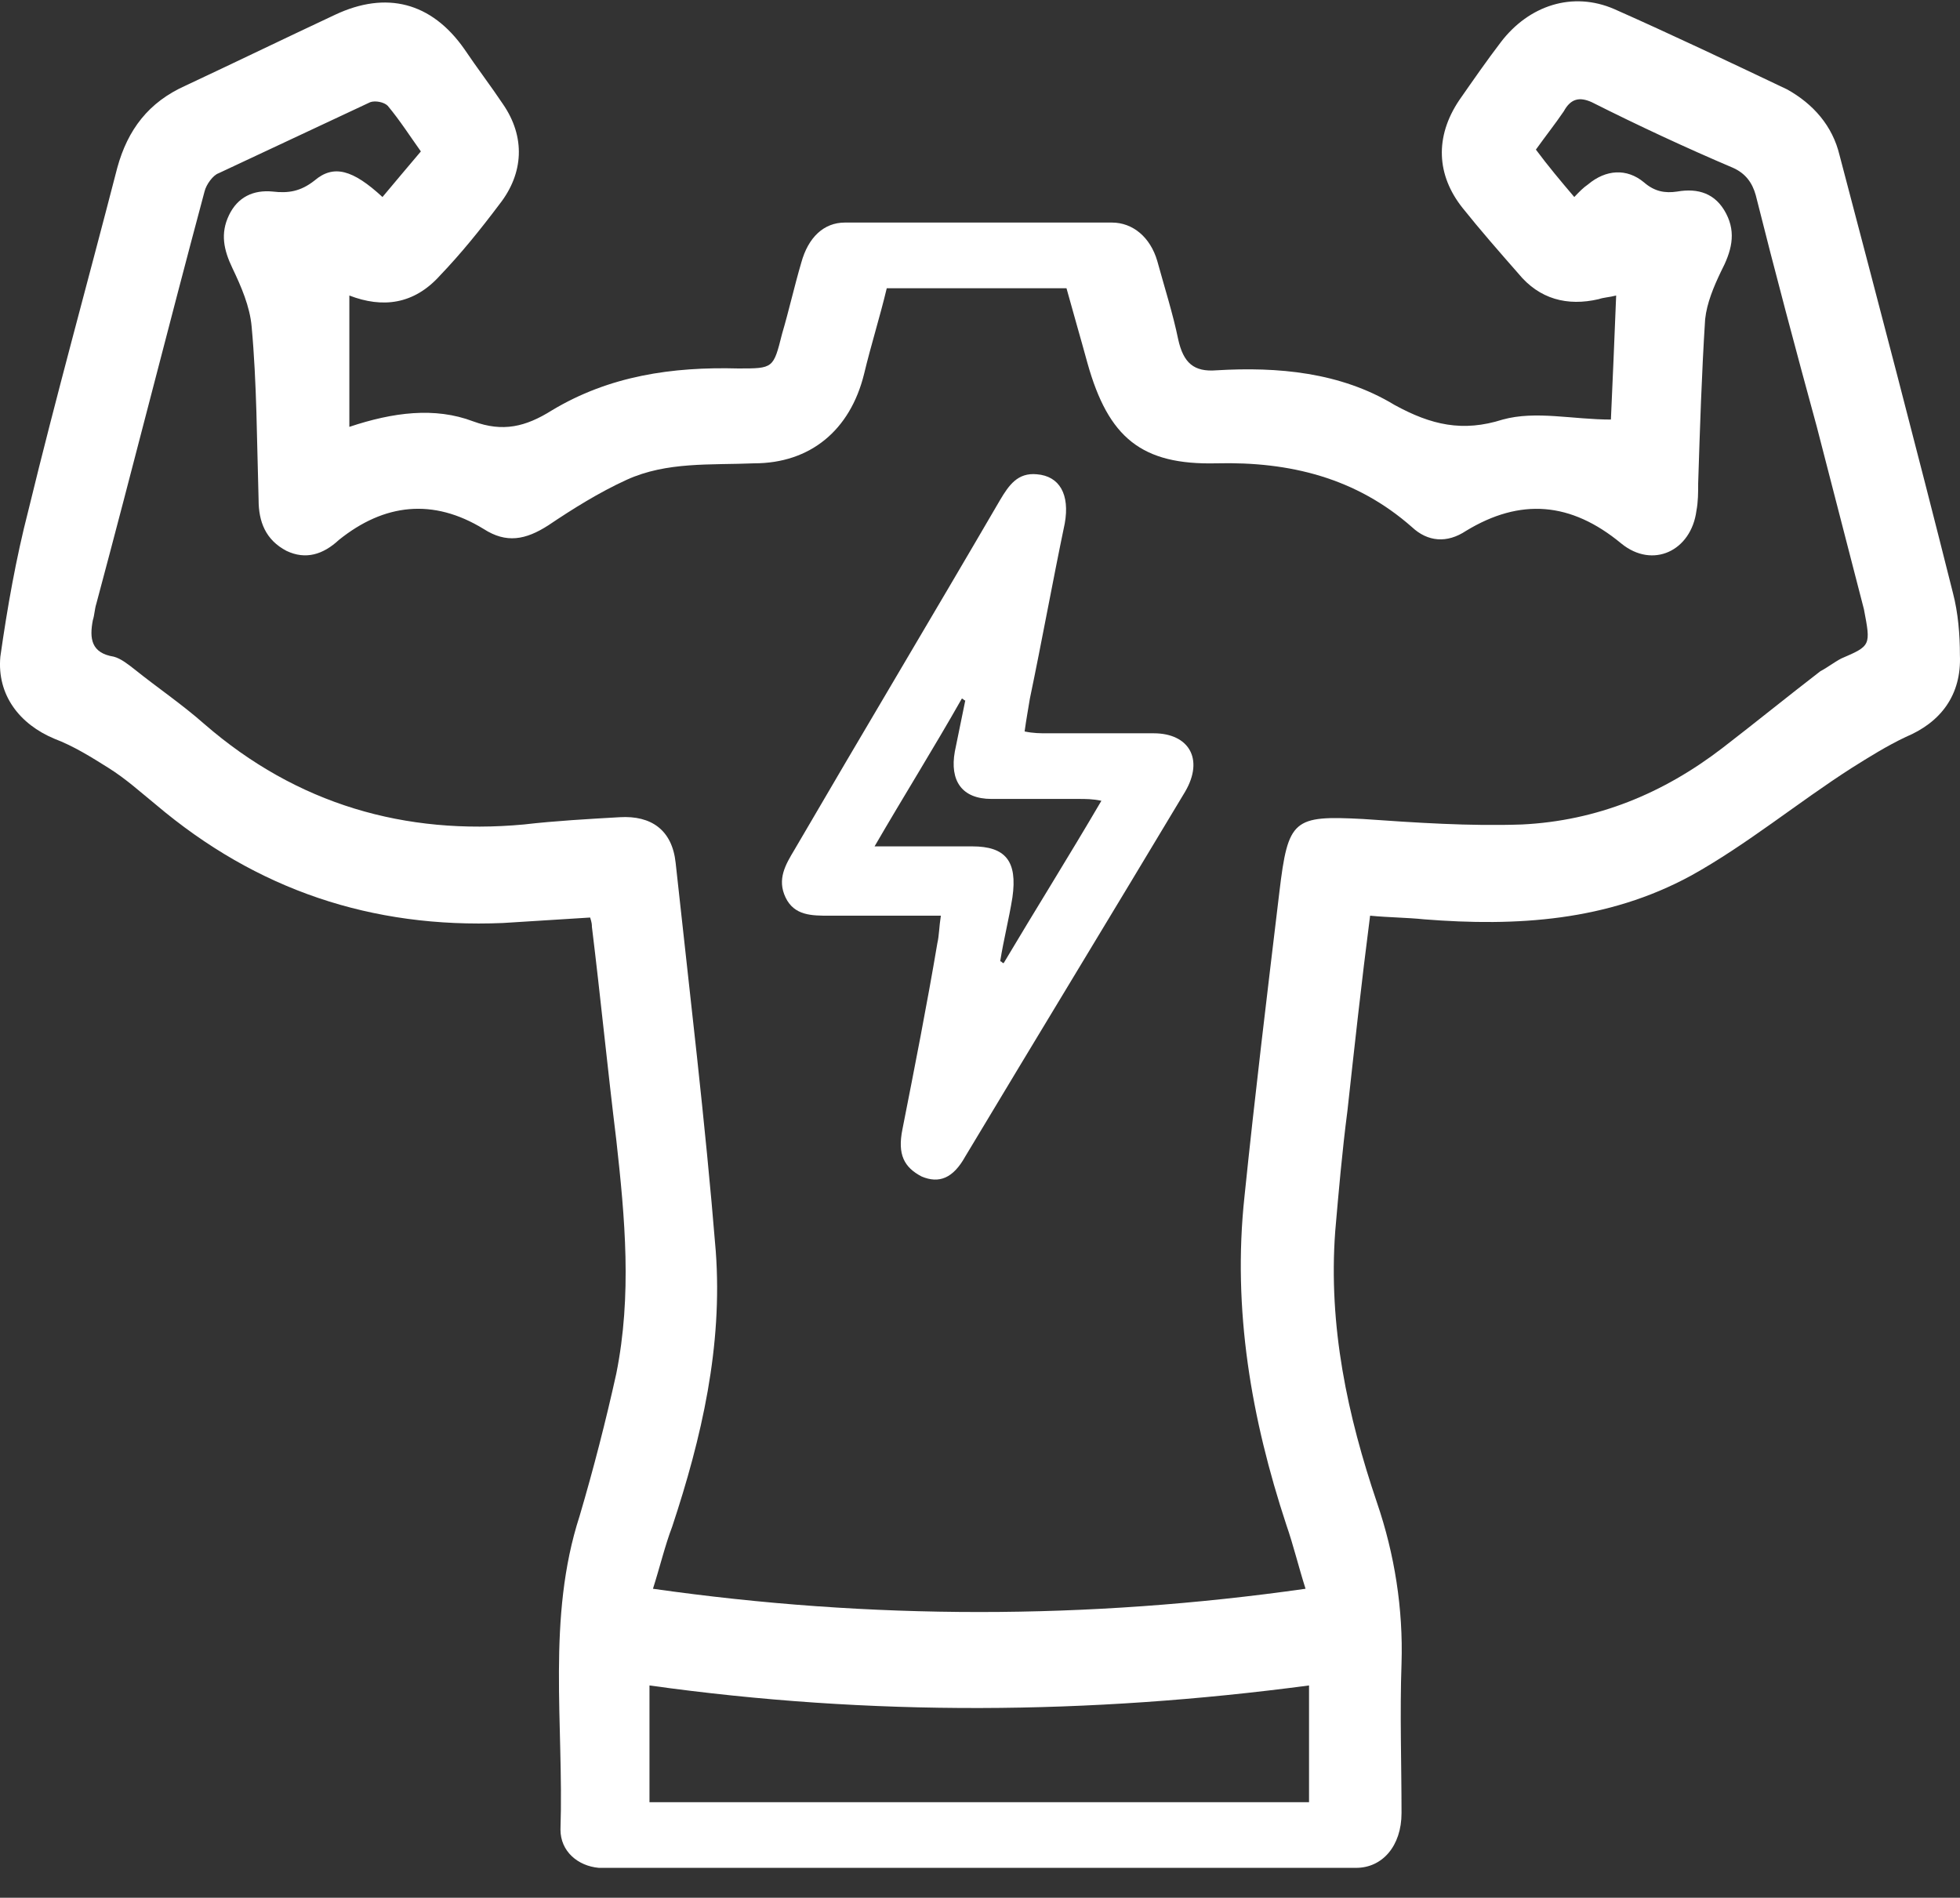
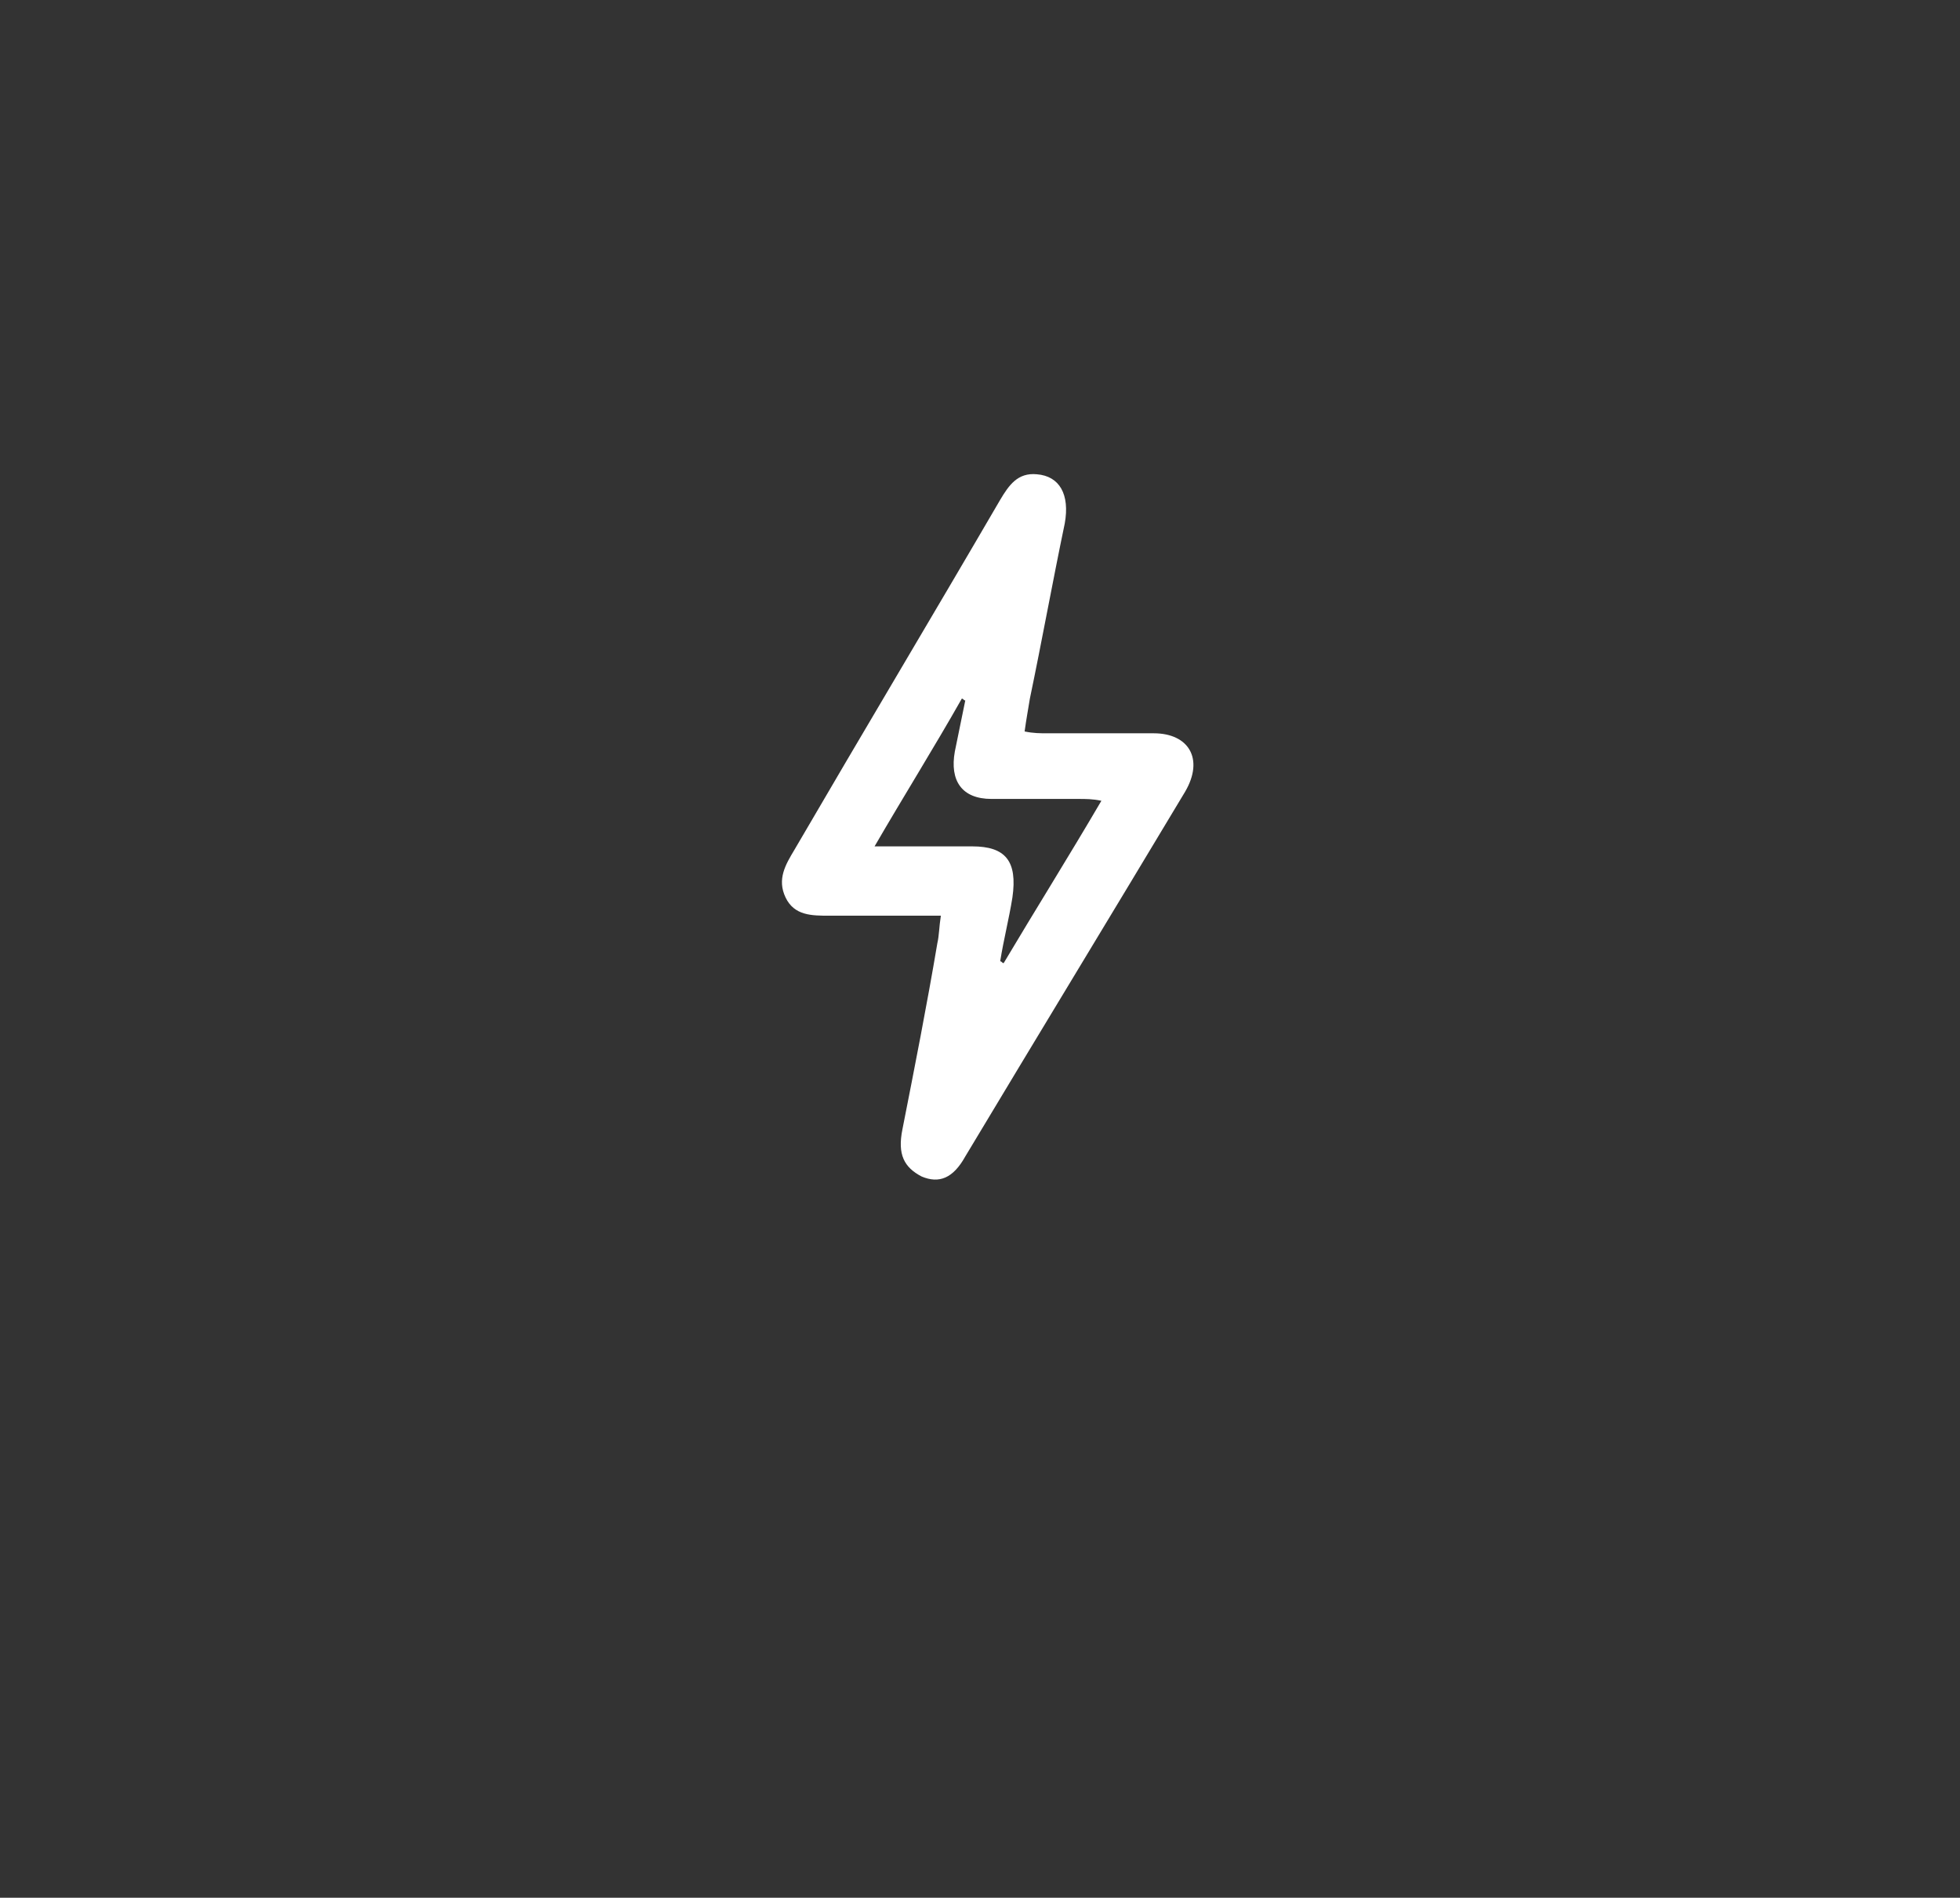
<svg xmlns="http://www.w3.org/2000/svg" width="63" height="61" viewBox="0 0 63 61" fill="none">
  <rect x="0" y="0" width="63" height="61" fill="#333333" stroke="none" />
-   <path d="M62.772 19.056C61.595 14.366 60.361 9.675 59.127 4.984C58.902 4.046 58.285 3.343 57.444 2.874C55.593 1.994 53.742 1.115 51.892 0.294C50.545 -0.292 49.143 0.177 48.246 1.349C47.797 1.936 47.349 2.581 46.9 3.226C46.115 4.398 46.171 5.629 47.012 6.685C47.573 7.388 48.19 8.092 48.807 8.796C49.48 9.616 50.377 9.851 51.387 9.616C51.555 9.558 51.723 9.558 51.948 9.499C51.892 10.906 51.836 12.255 51.779 13.486C50.545 13.486 49.368 13.193 48.302 13.486C47.012 13.896 46.002 13.662 44.825 13.017C43.086 11.962 41.067 11.786 39.104 11.903C38.375 11.962 38.038 11.668 37.87 10.906C37.702 10.085 37.421 9.206 37.197 8.385C36.972 7.623 36.412 7.154 35.739 7.154H27.213H27.157C26.484 7.154 25.98 7.623 25.755 8.444C25.531 9.206 25.363 9.968 25.138 10.73C24.858 11.844 24.858 11.844 23.736 11.844C21.605 11.786 19.586 12.079 17.735 13.193C16.893 13.721 16.164 13.896 15.211 13.545C13.977 13.076 12.631 13.252 11.229 13.721C11.229 12.255 11.229 10.906 11.229 9.499C12.294 9.91 13.304 9.792 14.145 8.854C14.818 8.151 15.435 7.388 16.052 6.568C16.837 5.571 16.893 4.398 16.164 3.343C15.772 2.756 15.323 2.17 14.93 1.584C13.865 0.059 12.406 -0.292 10.78 0.47C9.153 1.232 7.583 1.994 5.957 2.756C4.779 3.284 4.106 4.164 3.769 5.395C2.816 9.089 1.806 12.724 0.909 16.418C0.516 17.942 0.236 19.525 0.011 21.108C-0.101 22.34 0.628 23.278 1.75 23.747C2.367 23.981 2.928 24.333 3.489 24.685C4.05 25.037 4.498 25.447 5.003 25.858C8.256 28.613 11.958 29.844 16.164 29.669C17.118 29.61 18.015 29.551 18.969 29.493C19.025 29.669 19.025 29.727 19.025 29.786C19.305 32.072 19.529 34.359 19.81 36.646C20.09 39.167 20.315 41.63 19.81 44.151C19.473 45.675 19.081 47.2 18.632 48.724C17.567 52.007 18.127 55.408 18.015 58.809C18.015 59.512 18.576 59.981 19.249 60.04H43.591C44.432 60.04 45.049 59.336 45.049 58.281C45.049 56.698 44.993 55.056 45.049 53.473C45.105 51.714 44.825 49.955 44.264 48.313C43.31 45.499 42.693 42.626 42.918 39.577C43.03 38.287 43.142 36.998 43.31 35.708C43.535 33.656 43.759 31.603 44.039 29.434C44.656 29.493 45.217 29.493 45.778 29.551C48.751 29.786 51.667 29.61 54.359 28.144C56.154 27.147 57.781 25.799 59.519 24.685C60.08 24.333 60.641 23.981 61.258 23.688C62.38 23.219 63.053 22.34 62.997 21.05C62.997 20.405 62.941 19.701 62.772 19.056ZM20.876 57.929C20.876 56.698 20.876 55.467 20.876 54.177C27.999 55.173 35.01 55.115 42.076 54.177C42.076 55.467 42.076 56.698 42.076 57.929H20.876ZM59.183 21.167C58.959 21.284 58.734 21.46 58.51 21.577C57.444 22.398 56.435 23.219 55.369 24.04C53.462 25.506 51.331 26.385 48.919 26.502C47.236 26.561 45.498 26.444 43.815 26.326C41.572 26.209 41.403 26.326 41.123 28.672C40.73 31.955 40.338 35.18 40.001 38.463C39.609 42.099 40.225 45.616 41.347 49.017C41.572 49.662 41.74 50.366 41.964 51.069C34.953 52.066 27.999 52.066 20.988 51.069C21.212 50.366 21.38 49.662 21.605 49.076C22.558 46.203 23.231 43.271 23.007 40.222C22.67 36.059 22.166 31.897 21.717 27.734C21.605 26.678 20.932 26.209 19.922 26.268C18.913 26.326 17.847 26.385 16.837 26.502C13.024 26.854 9.546 25.858 6.574 23.278C5.844 22.633 5.059 22.105 4.33 21.519C4.106 21.343 3.881 21.167 3.657 21.108C2.928 20.991 2.872 20.522 2.984 19.936C3.04 19.76 3.04 19.584 3.096 19.408C4.274 15.011 5.396 10.555 6.574 6.157C6.63 5.923 6.854 5.629 7.022 5.571C8.649 4.809 10.275 4.046 11.902 3.284C12.07 3.226 12.35 3.284 12.463 3.401C12.855 3.87 13.192 4.398 13.528 4.867C13.08 5.395 12.687 5.864 12.294 6.333C11.341 5.454 10.724 5.278 10.107 5.805C9.658 6.157 9.266 6.216 8.761 6.157C8.144 6.098 7.639 6.333 7.359 6.919C7.078 7.506 7.19 8.033 7.471 8.62C7.751 9.206 8.032 9.851 8.088 10.496C8.256 12.313 8.256 14.19 8.312 16.066C8.312 16.77 8.537 17.356 9.21 17.708C9.827 18.001 10.387 17.825 10.892 17.356C12.35 16.183 13.921 16.007 15.547 17.004C16.276 17.473 16.893 17.356 17.623 16.887C18.408 16.359 19.249 15.831 20.146 15.421C21.436 14.835 22.839 14.952 24.241 14.893C26.036 14.893 27.326 13.838 27.774 12.02C27.999 11.082 28.279 10.203 28.503 9.265H34.28C34.505 10.085 34.729 10.848 34.953 11.668C35.626 14.072 36.692 14.952 39.104 14.893C41.459 14.835 43.591 15.362 45.386 16.945C45.89 17.415 46.507 17.473 47.124 17.063C48.863 16.007 50.489 16.125 52.116 17.473C53.126 18.294 54.359 17.708 54.528 16.418C54.584 16.125 54.584 15.831 54.584 15.538C54.64 13.779 54.696 12.02 54.808 10.261C54.864 9.734 55.089 9.206 55.313 8.737C55.649 8.092 55.818 7.506 55.481 6.861C55.145 6.216 54.584 6.04 53.911 6.157C53.518 6.216 53.182 6.157 52.845 5.864C52.284 5.395 51.611 5.454 51.05 5.923C50.882 6.04 50.77 6.157 50.602 6.333C50.153 5.805 49.76 5.336 49.368 4.809C49.704 4.34 49.985 3.988 50.265 3.577C50.489 3.167 50.77 3.108 51.162 3.284C52.677 4.046 54.191 4.75 55.706 5.395C56.098 5.571 56.322 5.864 56.435 6.274C57.052 8.737 57.725 11.258 58.398 13.721C58.902 15.655 59.407 17.649 59.912 19.584C60.136 20.756 60.136 20.756 59.183 21.167Z" fill="white" />
  <path d="M37.085 23.571C35.963 23.571 34.785 23.571 33.663 23.571C33.439 23.571 33.215 23.571 32.934 23.512C32.99 23.102 33.047 22.808 33.103 22.457C33.495 20.58 33.832 18.704 34.224 16.828C34.393 15.89 34.056 15.303 33.327 15.245C32.71 15.186 32.429 15.597 32.149 16.066C29.962 19.818 27.718 23.571 25.531 27.323C25.25 27.792 24.97 28.261 25.25 28.848C25.531 29.434 26.092 29.434 26.653 29.434C27.83 29.434 29.008 29.434 30.242 29.434C30.186 29.786 30.186 30.079 30.13 30.313C29.794 32.307 29.401 34.3 29.008 36.294C28.84 37.115 29.064 37.525 29.625 37.818C30.186 38.053 30.635 37.877 31.027 37.173C33.383 33.245 35.739 29.375 38.094 25.447C38.711 24.391 38.206 23.571 37.085 23.571ZM32.261 30.958C32.205 30.958 32.205 30.9 32.149 30.9C32.261 30.196 32.429 29.551 32.542 28.848C32.71 27.675 32.317 27.206 31.252 27.206C30.242 27.206 29.233 27.206 28.111 27.206C29.064 25.564 30.018 24.04 30.915 22.457C30.971 22.457 30.971 22.515 31.027 22.515C30.915 23.043 30.803 23.629 30.691 24.157C30.523 25.095 30.915 25.681 31.869 25.681C32.822 25.681 33.776 25.681 34.673 25.681C34.897 25.681 35.122 25.681 35.402 25.74C34.337 27.558 33.271 29.258 32.261 30.958Z" fill="white" />
</svg>